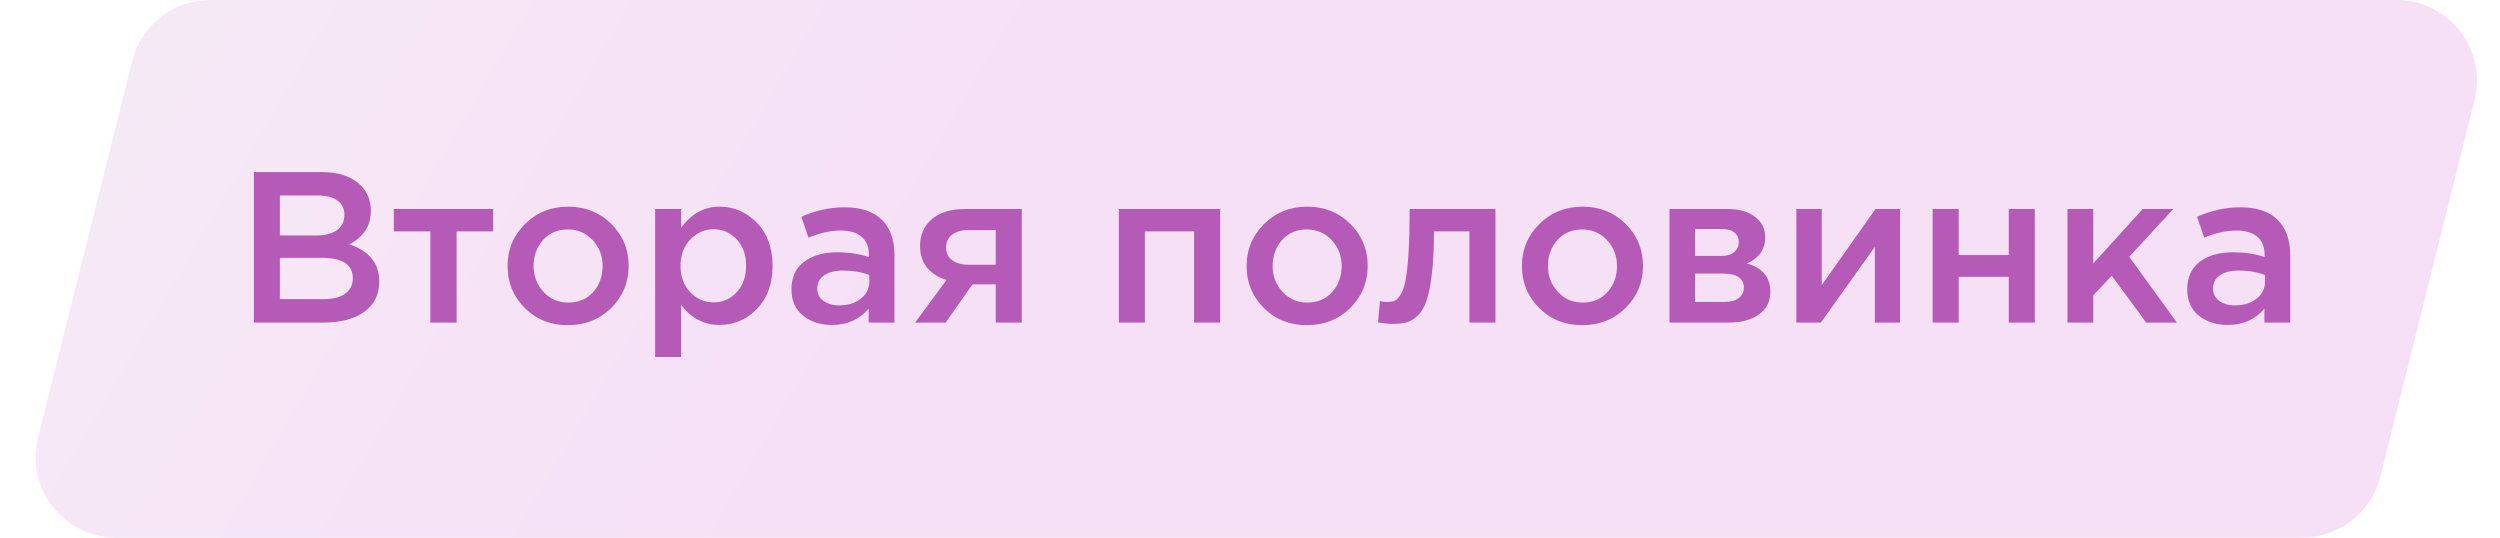
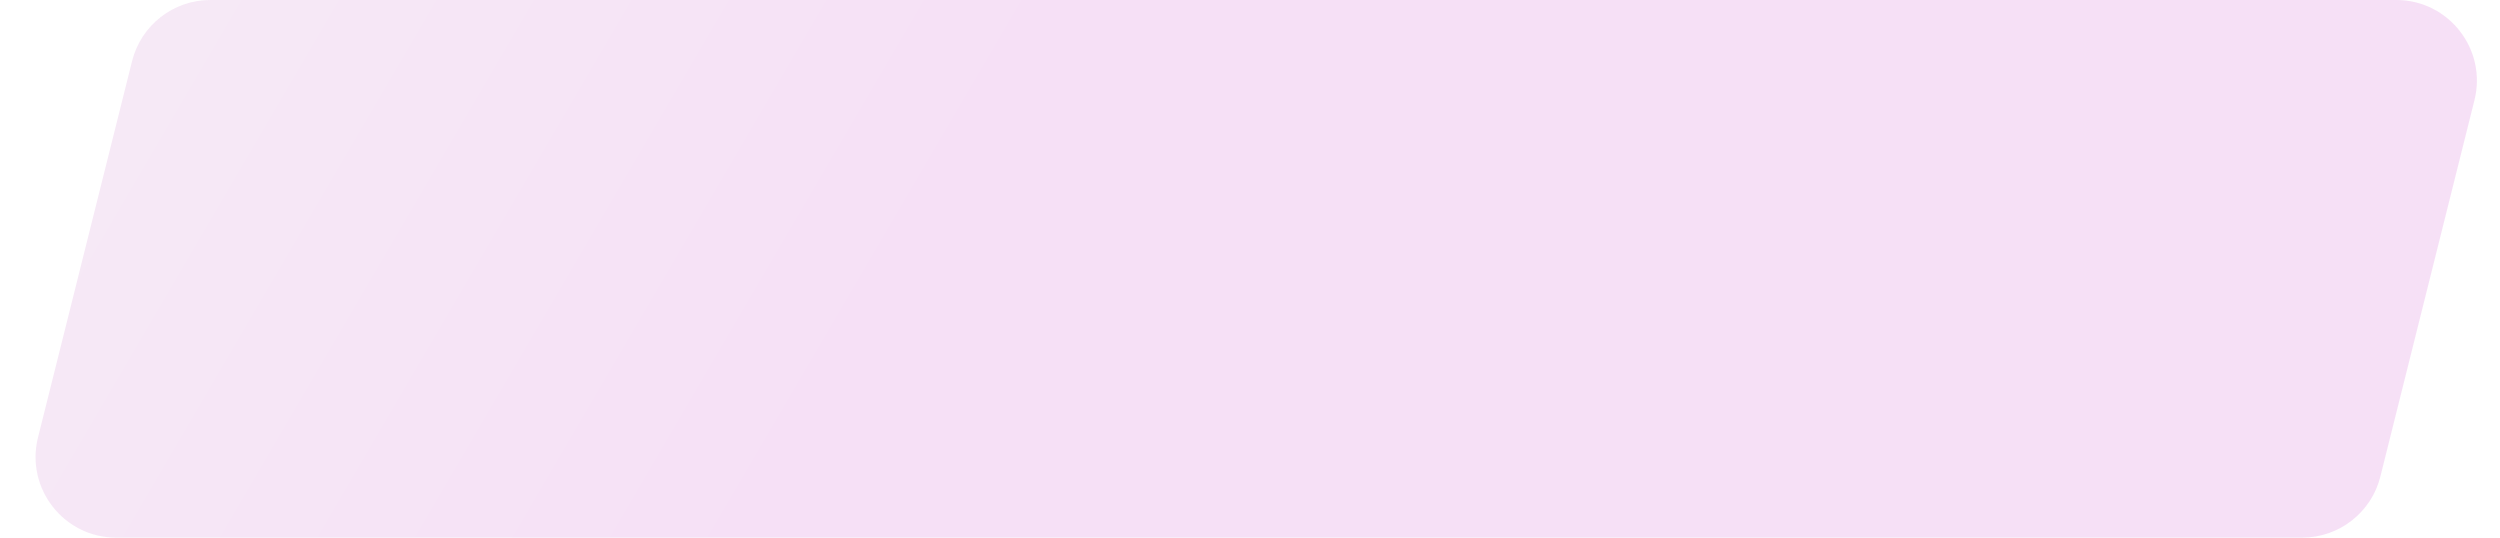
<svg xmlns="http://www.w3.org/2000/svg" width="186" height="40" viewBox="0 0 186 40" fill="none">
  <path opacity="0.2" d="M9.827 4.545C10.495 1.874 12.895 0 15.648 0H178.279C182.182 0 185.046 3.668 184.1 7.455L177.1 35.455C176.432 38.126 174.032 40 171.279 40H8.648C4.745 40 1.88 36.332 2.827 32.545L9.827 4.545Z" fill="url(#paint0_linear)" />
-   <path d="M18.888 24V12.8H23.912C25.202 12.8 26.178 13.131 26.84 13.792C27.341 14.293 27.592 14.923 27.592 15.68C27.592 16.789 27.058 17.621 25.992 18.176C27.474 18.677 28.216 19.595 28.216 20.928C28.216 21.909 27.842 22.667 27.096 23.2C26.349 23.733 25.341 24 24.072 24H18.888ZM20.824 17.52H23.512C24.162 17.52 24.674 17.392 25.048 17.136C25.432 16.869 25.624 16.48 25.624 15.968C25.624 15.52 25.453 15.173 25.112 14.928C24.77 14.672 24.285 14.544 23.656 14.544H20.824V17.52ZM20.824 22.256H24.088C24.77 22.256 25.298 22.123 25.672 21.856C26.056 21.589 26.248 21.2 26.248 20.688C26.248 19.685 25.48 19.184 23.944 19.184H20.824V22.256ZM32.019 24V17.216H29.299V15.552H36.691V17.216H33.971V24H32.019ZM42.242 24.192C40.962 24.192 39.896 23.765 39.042 22.912C38.189 22.059 37.762 21.019 37.762 19.792C37.762 18.565 38.194 17.525 39.058 16.672C39.922 15.808 40.994 15.376 42.274 15.376C43.554 15.376 44.621 15.803 45.474 16.656C46.338 17.509 46.77 18.555 46.77 19.792C46.77 21.008 46.338 22.048 45.474 22.912C44.61 23.765 43.533 24.192 42.242 24.192ZM42.274 22.512C43.042 22.512 43.661 22.251 44.13 21.728C44.6 21.205 44.834 20.56 44.834 19.792C44.834 19.035 44.589 18.395 44.098 17.872C43.608 17.339 42.989 17.072 42.242 17.072C41.485 17.072 40.872 17.333 40.402 17.856C39.933 18.379 39.698 19.024 39.698 19.792C39.698 20.539 39.944 21.179 40.434 21.712C40.925 22.245 41.538 22.512 42.274 22.512ZM48.742 26.56V15.552H50.678V16.96C51.425 15.904 52.379 15.376 53.542 15.376C54.608 15.376 55.531 15.776 56.31 16.576C57.089 17.365 57.478 18.437 57.478 19.792C57.478 21.125 57.089 22.192 56.31 22.992C55.531 23.781 54.608 24.176 53.542 24.176C52.379 24.176 51.425 23.68 50.678 22.688V26.56H48.742ZM53.094 22.496C53.776 22.496 54.347 22.245 54.806 21.744C55.275 21.243 55.51 20.581 55.51 19.76C55.51 18.96 55.275 18.309 54.806 17.808C54.337 17.307 53.766 17.056 53.094 17.056C52.422 17.056 51.84 17.312 51.35 17.824C50.87 18.336 50.63 18.992 50.63 19.792C50.63 20.581 50.87 21.232 51.35 21.744C51.84 22.245 52.422 22.496 53.094 22.496ZM66.549 24H64.629V22.96C63.946 23.771 63.034 24.176 61.893 24.176C61.05 24.176 60.335 23.947 59.749 23.488C59.173 23.019 58.885 22.368 58.885 21.536C58.885 20.629 59.199 19.941 59.829 19.472C60.458 19.003 61.285 18.768 62.309 18.768C63.13 18.768 63.909 18.885 64.645 19.12V18.96C64.645 18.373 64.463 17.925 64.101 17.616C63.749 17.307 63.237 17.152 62.565 17.152C61.797 17.152 60.991 17.328 60.149 17.68L59.621 16.128C60.666 15.659 61.738 15.424 62.837 15.424C64.063 15.424 64.986 15.733 65.605 16.352C66.234 16.971 66.549 17.851 66.549 18.992V24ZM64.677 20.944V20.464C64.101 20.24 63.455 20.128 62.741 20.128C62.133 20.128 61.658 20.245 61.317 20.48C60.975 20.715 60.805 21.045 60.805 21.472C60.805 21.856 60.959 22.16 61.269 22.384C61.578 22.608 61.967 22.72 62.437 22.72C63.087 22.72 63.621 22.555 64.037 22.224C64.463 21.893 64.677 21.467 64.677 20.944ZM68.083 24L70.419 20.832C69.822 20.651 69.342 20.347 68.979 19.92C68.627 19.483 68.451 18.944 68.451 18.304C68.451 17.472 68.745 16.805 69.331 16.304C69.918 15.803 70.734 15.552 71.779 15.552H76.019V24H74.083V21.152H72.355L70.355 24H68.083ZM72.051 19.696H74.083V17.12H72.035C71.523 17.12 71.118 17.237 70.819 17.472C70.531 17.696 70.387 18.005 70.387 18.4C70.387 18.805 70.537 19.125 70.835 19.36C71.145 19.584 71.55 19.696 72.051 19.696ZM83.242 24V15.552H90.778V24H88.842V17.216H85.178V24H83.242ZM97.227 24.192C95.947 24.192 94.88 23.765 94.027 22.912C93.173 22.059 92.747 21.019 92.747 19.792C92.747 18.565 93.179 17.525 94.043 16.672C94.907 15.808 95.979 15.376 97.259 15.376C98.539 15.376 99.605 15.803 100.459 16.656C101.323 17.509 101.755 18.555 101.755 19.792C101.755 21.008 101.323 22.048 100.459 22.912C99.595 23.765 98.517 24.192 97.227 24.192ZM97.259 22.512C98.027 22.512 98.645 22.251 99.115 21.728C99.584 21.205 99.819 20.56 99.819 19.792C99.819 19.035 99.573 18.395 99.083 17.872C98.592 17.339 97.973 17.072 97.227 17.072C96.469 17.072 95.856 17.333 95.387 17.856C94.917 18.379 94.683 19.024 94.683 19.792C94.683 20.539 94.928 21.179 95.419 21.712C95.909 22.245 96.523 22.512 97.259 22.512ZM103.662 24.096C103.353 24.096 102.974 24.059 102.526 23.984L102.67 22.4C102.841 22.443 103.028 22.464 103.23 22.464C103.454 22.464 103.636 22.432 103.774 22.368C103.924 22.304 104.073 22.144 104.222 21.888C104.382 21.621 104.505 21.248 104.59 20.768C104.676 20.288 104.745 19.616 104.798 18.752C104.852 17.877 104.878 16.811 104.878 15.552H111.262V24H109.326V17.216H106.686C106.686 18.421 106.638 19.445 106.542 20.288C106.446 21.131 106.318 21.797 106.158 22.288C106.009 22.779 105.796 23.163 105.518 23.44C105.252 23.707 104.98 23.883 104.702 23.968C104.425 24.053 104.078 24.096 103.662 24.096ZM117.711 24.192C116.431 24.192 115.364 23.765 114.511 22.912C113.658 22.059 113.231 21.019 113.231 19.792C113.231 18.565 113.663 17.525 114.527 16.672C115.391 15.808 116.463 15.376 117.743 15.376C119.023 15.376 120.09 15.803 120.943 16.656C121.807 17.509 122.239 18.555 122.239 19.792C122.239 21.008 121.807 22.048 120.943 22.912C120.079 23.765 119.002 24.192 117.711 24.192ZM117.743 22.512C118.511 22.512 119.13 22.251 119.599 21.728C120.068 21.205 120.303 20.56 120.303 19.792C120.303 19.035 120.058 18.395 119.567 17.872C119.076 17.339 118.458 17.072 117.711 17.072C116.954 17.072 116.34 17.333 115.871 17.856C115.402 18.379 115.167 19.024 115.167 19.792C115.167 20.539 115.412 21.179 115.903 21.712C116.394 22.245 117.007 22.512 117.743 22.512ZM124.211 24V15.552H128.547C129.389 15.552 130.061 15.744 130.563 16.128C131.075 16.501 131.331 17.013 131.331 17.664C131.331 18.549 130.877 19.195 129.971 19.6C131.133 19.931 131.715 20.635 131.715 21.712C131.715 22.427 131.432 22.987 130.867 23.392C130.312 23.797 129.555 24 128.595 24H124.211ZM126.115 22.464H128.307C128.765 22.464 129.117 22.368 129.363 22.176C129.619 21.973 129.747 21.707 129.747 21.376C129.747 21.056 129.613 20.805 129.347 20.624C129.091 20.443 128.712 20.352 128.211 20.352H126.115V22.464ZM126.115 19.04H128.099C128.493 19.04 128.803 18.944 129.027 18.752C129.251 18.56 129.363 18.309 129.363 18C129.363 17.712 129.261 17.483 129.059 17.312C128.856 17.131 128.547 17.04 128.131 17.04H126.115V19.04ZM133.648 24V15.552H135.536V21.216C137.307 18.699 138.64 16.811 139.536 15.552H141.36V24H139.488V18.368L135.472 24H133.648ZM143.789 24V15.552H145.725V18.976H149.453V15.552H151.389V24H149.453V20.592H145.725V24H143.789ZM153.82 24V15.552H155.74V19.6L159.42 15.552H161.692L158.412 19.104L161.964 24H159.676L157.116 20.512L155.74 21.968V24H153.82ZM170.392 24H168.472V22.96C167.79 23.771 166.878 24.176 165.736 24.176C164.894 24.176 164.179 23.947 163.592 23.488C163.016 23.019 162.728 22.368 162.728 21.536C162.728 20.629 163.043 19.941 163.672 19.472C164.302 19.003 165.128 18.768 166.152 18.768C166.974 18.768 167.752 18.885 168.488 19.12V18.96C168.488 18.373 168.307 17.925 167.944 17.616C167.592 17.307 167.08 17.152 166.408 17.152C165.64 17.152 164.835 17.328 163.992 17.68L163.464 16.128C164.51 15.659 165.582 15.424 166.68 15.424C167.907 15.424 168.83 15.733 169.448 16.352C170.078 16.971 170.392 17.851 170.392 18.992V24ZM168.52 20.944V20.464C167.944 20.24 167.299 20.128 166.584 20.128C165.976 20.128 165.502 20.245 165.16 20.48C164.819 20.715 164.648 21.045 164.648 21.472C164.648 21.856 164.803 22.16 165.112 22.384C165.422 22.608 165.811 22.72 166.28 22.72C166.931 22.72 167.464 22.555 167.88 22.224C168.307 21.893 168.52 21.467 168.52 20.944Z" fill="#B55BB7" />
  <defs>
    <linearGradient id="paint0_linear" x1="8.54" y1="5.0979e-06" x2="62.603" y2="31.598" gradientUnits="userSpaceOnUse">
      <stop stop-color="#D295D2" />
      <stop offset="1" stop-color="#D063D1" />
    </linearGradient>
  </defs>
</svg>